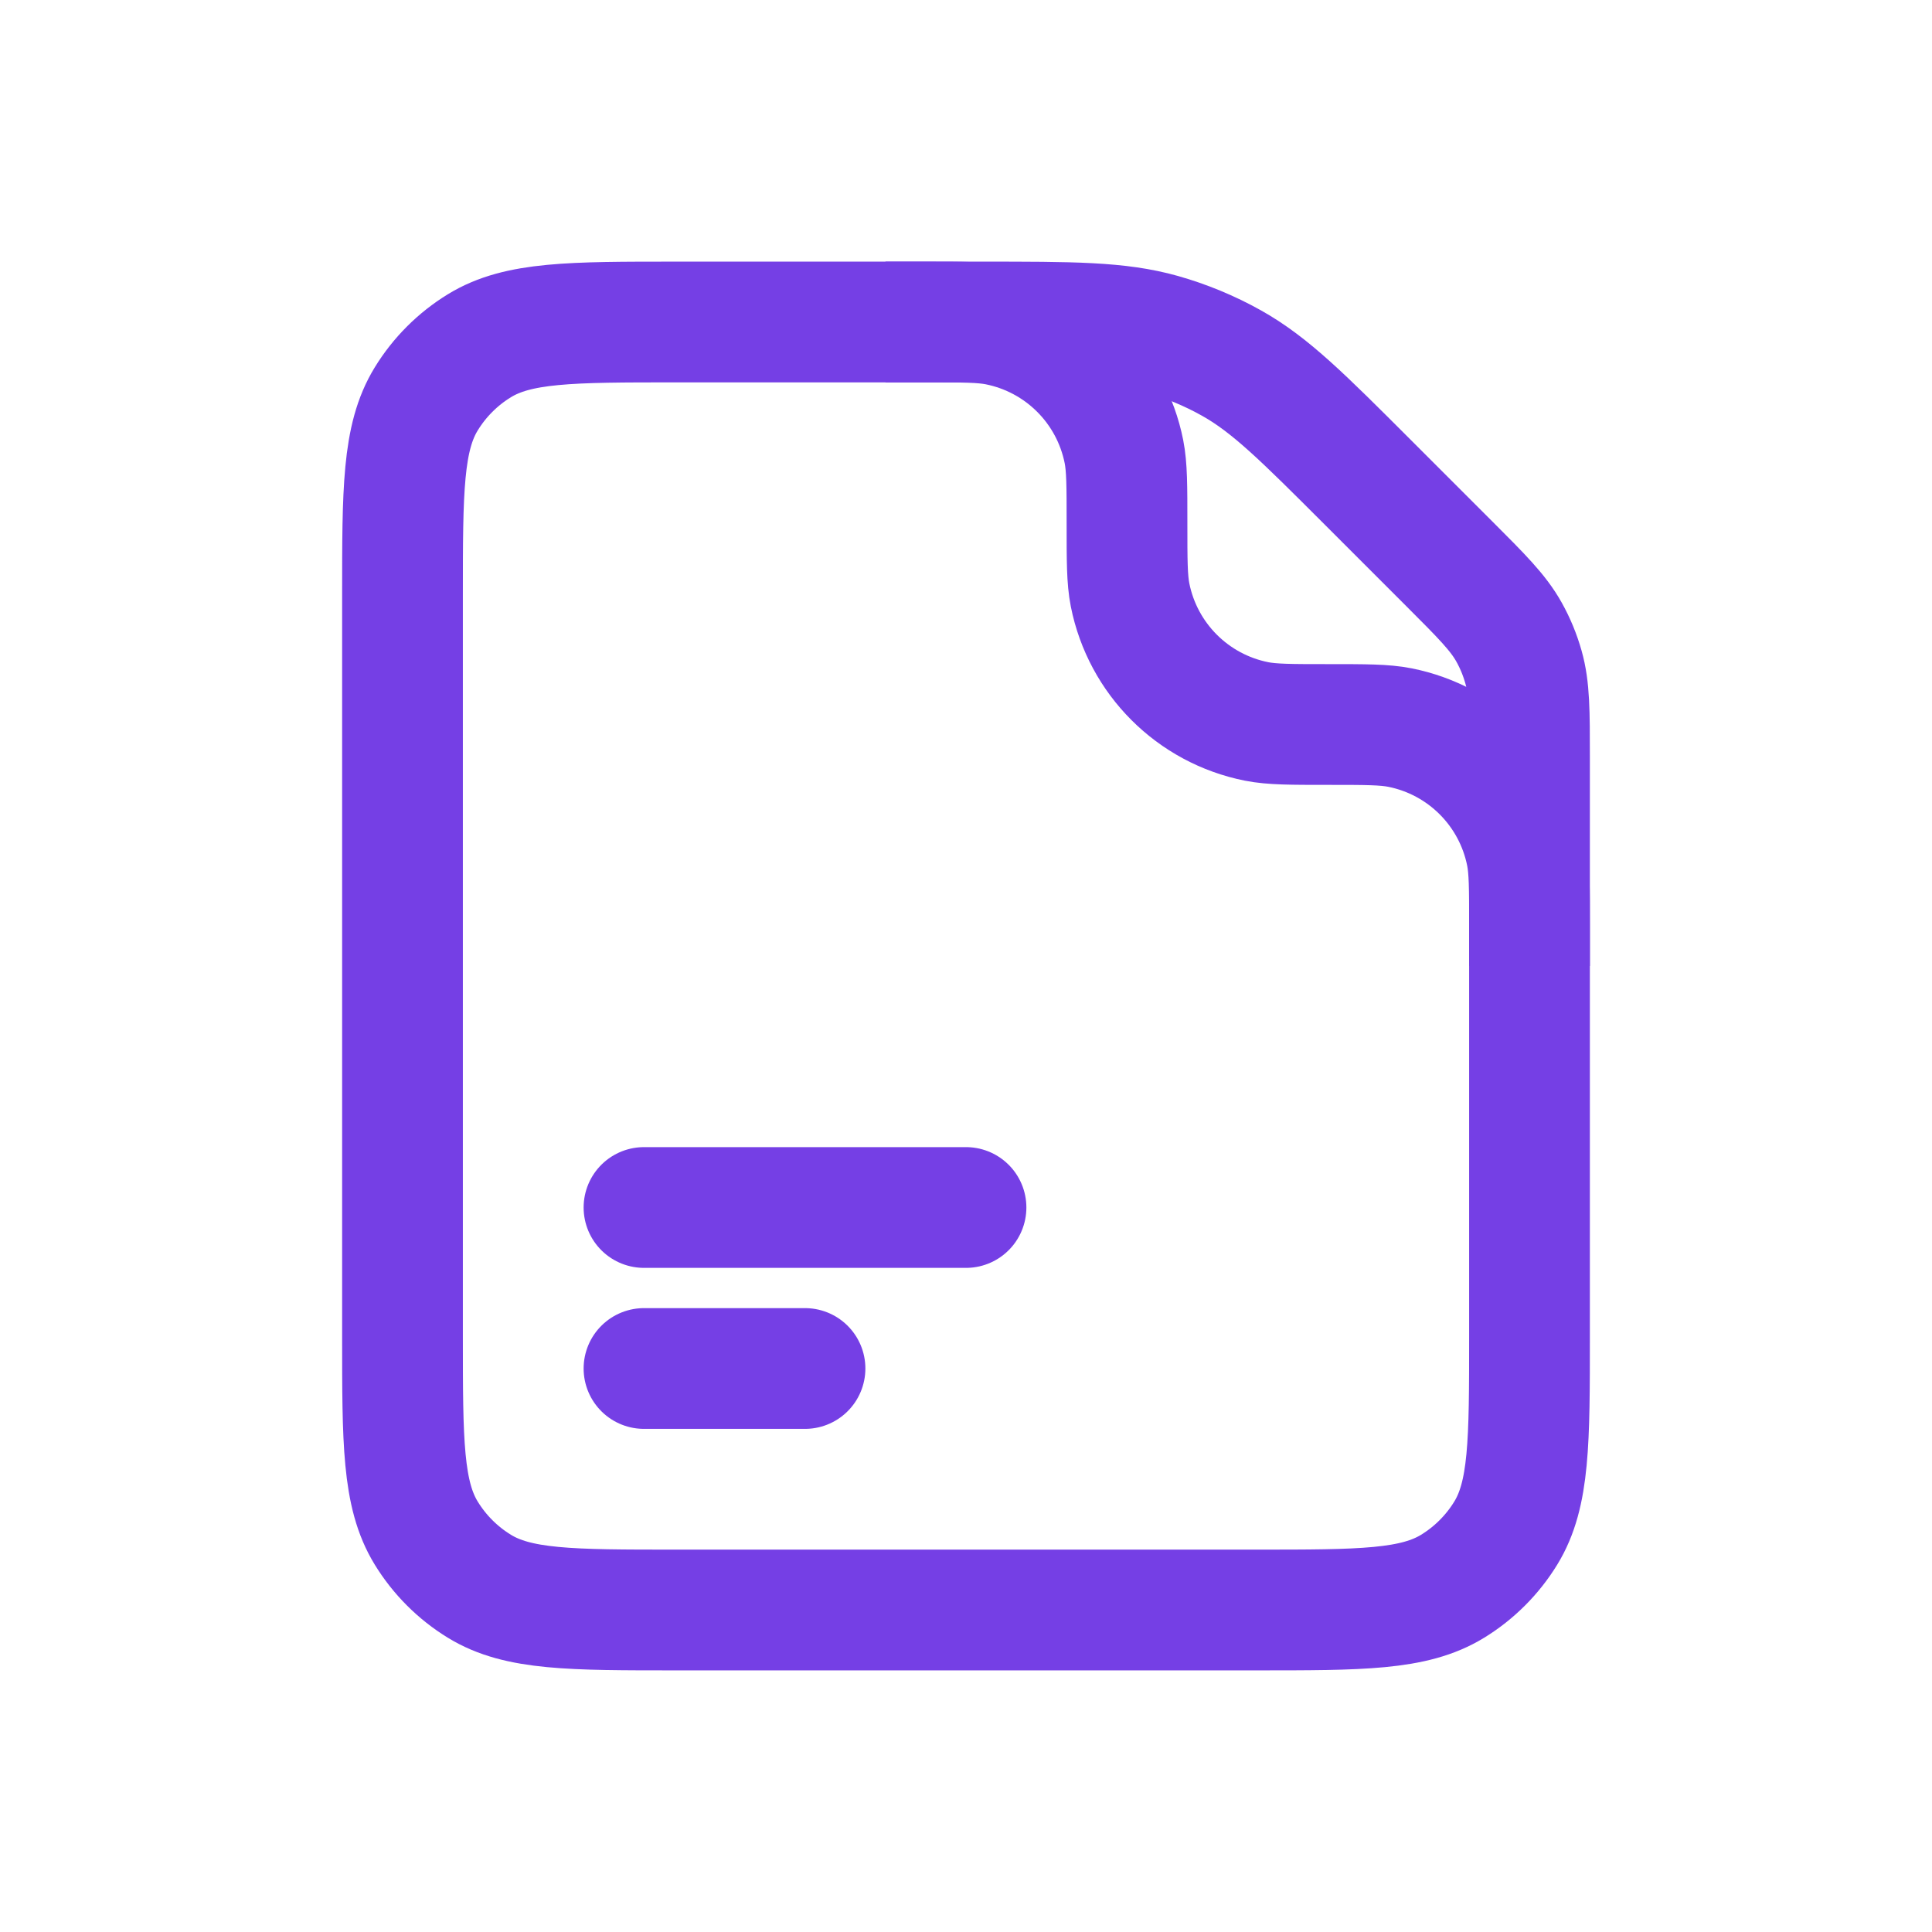
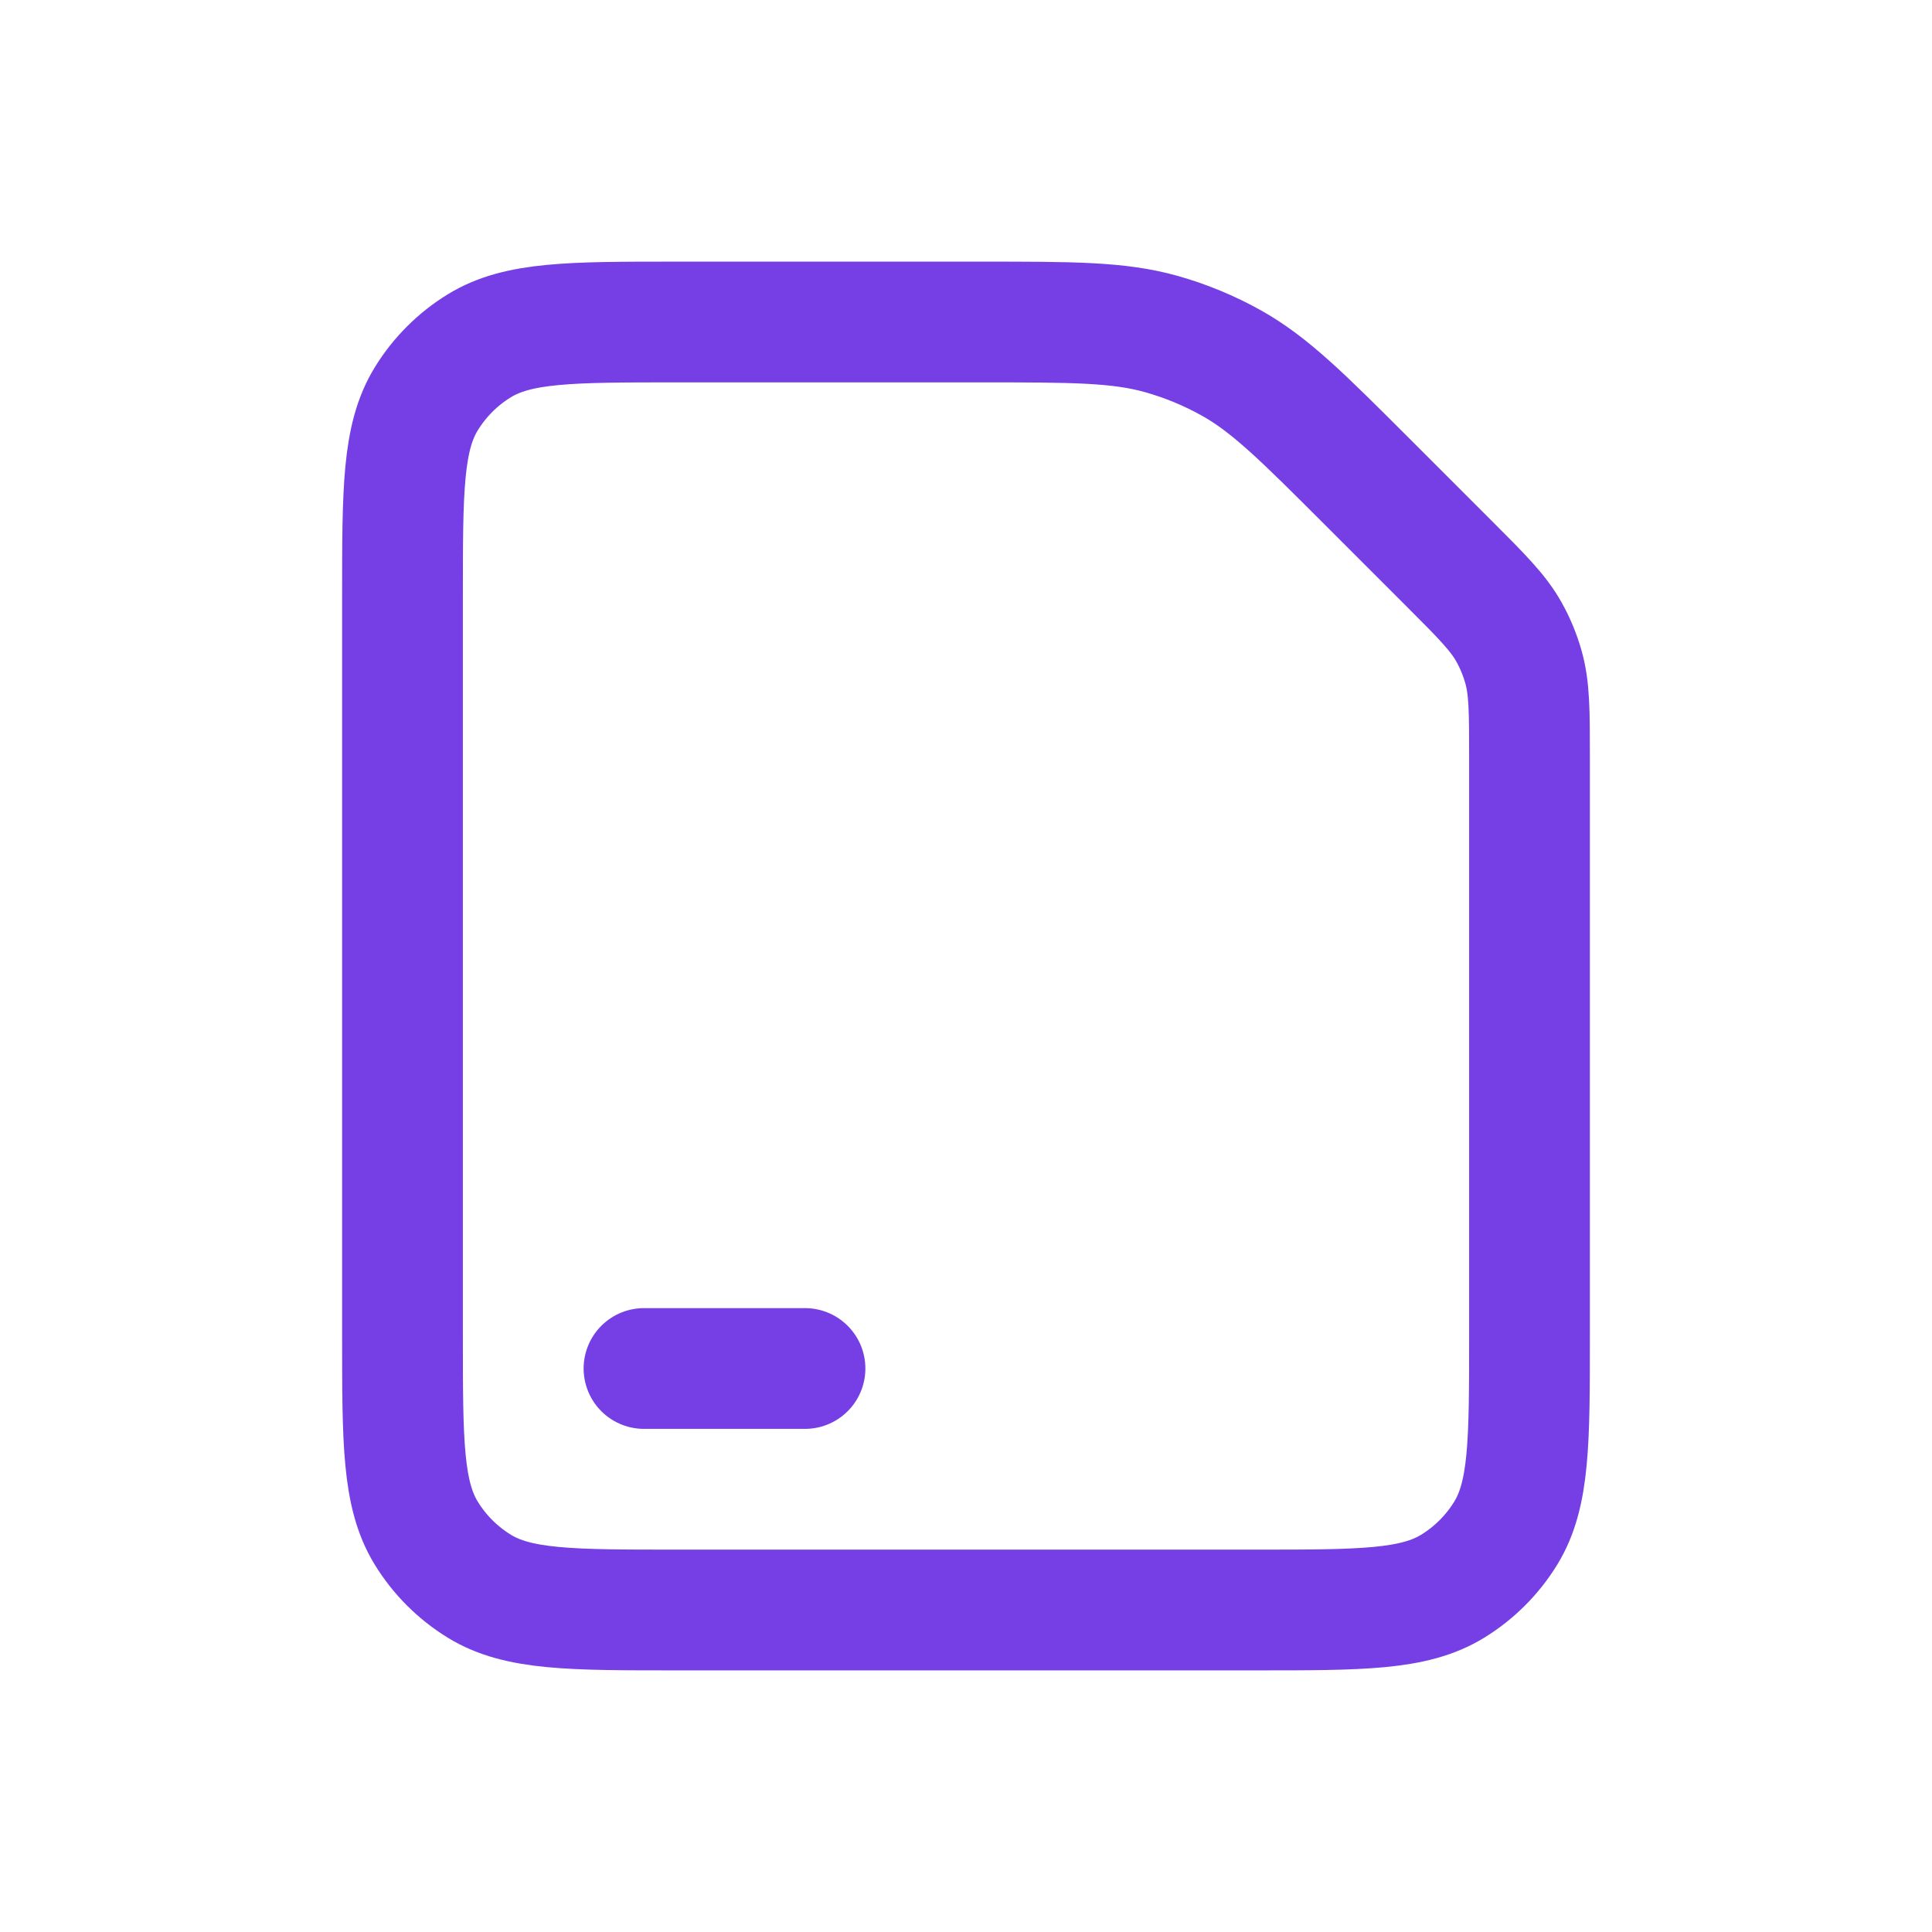
<svg xmlns="http://www.w3.org/2000/svg" width="24" height="24" viewBox="0 0 24 24" fill="none">
  <path d="M8.4 20H15.6C16.909 20 17.564 20 18.045 19.705C18.314 19.54 18.54 19.314 18.705 19.045C19 18.564 19 17.909 19 16.6V9.408C19 8.837 19 8.552 18.925 8.286C18.882 8.134 18.822 7.988 18.745 7.851C18.61 7.61 18.408 7.408 18.004 7.004L16.992 5.992C16.184 5.184 15.78 4.78 15.298 4.51C15.023 4.356 14.732 4.236 14.429 4.15C13.896 4 13.325 4 12.183 4H8.4C7.091 4 6.436 4 5.955 4.295C5.686 4.46 5.46 4.686 5.295 4.955C5 5.436 5 6.091 5 7.4V16.6C5 17.909 5 18.564 5.295 19.045C5.46 19.314 5.686 19.54 5.955 19.705C6.436 20 7.091 20 8.4 20Z" stroke="#753fe5" stroke-width="1.5px" stroke-linecap="butt" original-stroke="#000000" fill="none" />
-   <path d="M11 4H11.5C11.965 4 12.197 4 12.39 4.038C13.184 4.196 13.804 4.816 13.962 5.61C14 5.803 14 6.035 14 6.5V6.5C14 6.965 14 7.197 14.038 7.39C14.196 8.184 14.816 8.804 15.61 8.962C15.803 9 16.035 9 16.5 9V9C16.965 9 17.197 9 17.39 9.038C18.184 9.196 18.804 9.816 18.962 10.61C19 10.803 19 11.035 19 11.5V12" stroke="#753fe5" stroke-width="1.5px" stroke-linecap="butt" original-stroke="#000000" fill="none" />
  <path d="M8 17H10" stroke="#753fe5" stroke-width="1.5px" stroke-linecap="round" original-stroke="#000000" fill="none" />
-   <path d="M8 15L12 15" stroke="#753fe5" stroke-width="1.5px" stroke-linecap="round" original-stroke="#000000" fill="none" />
</svg>